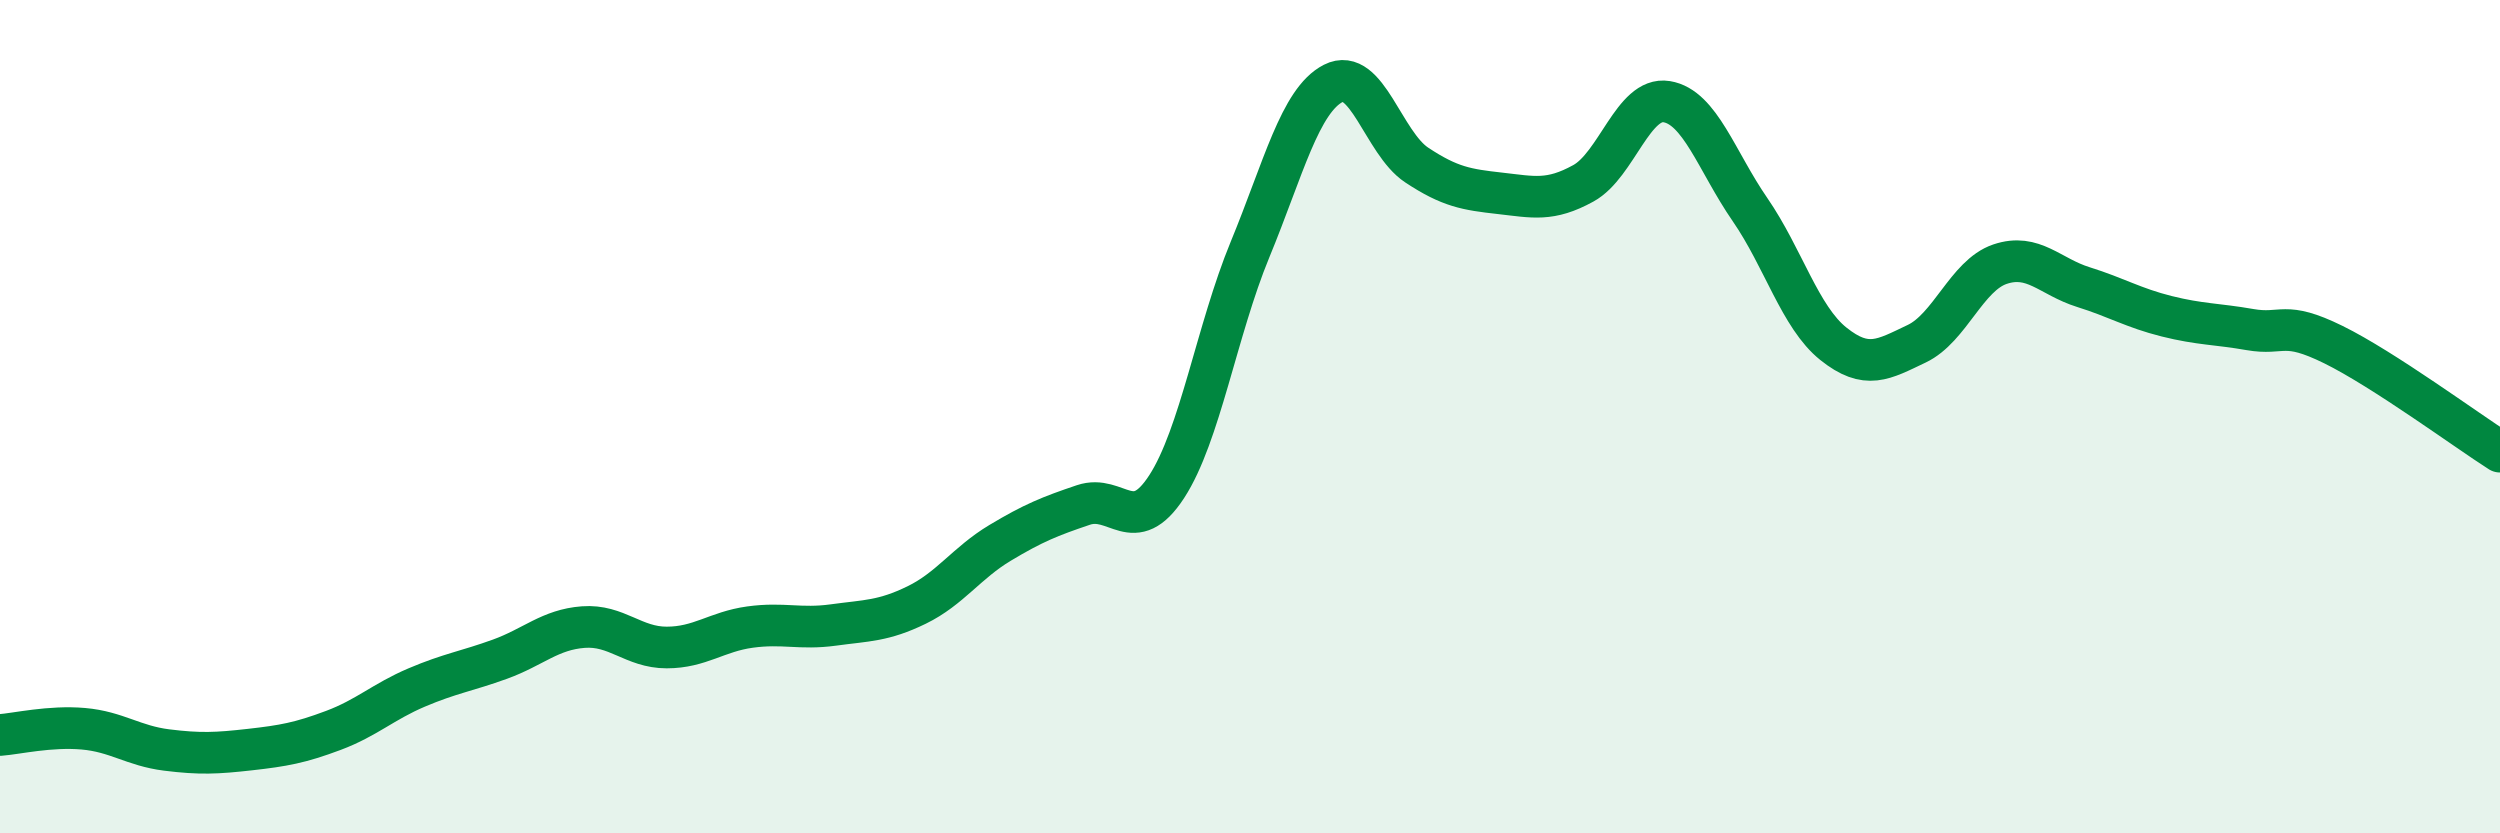
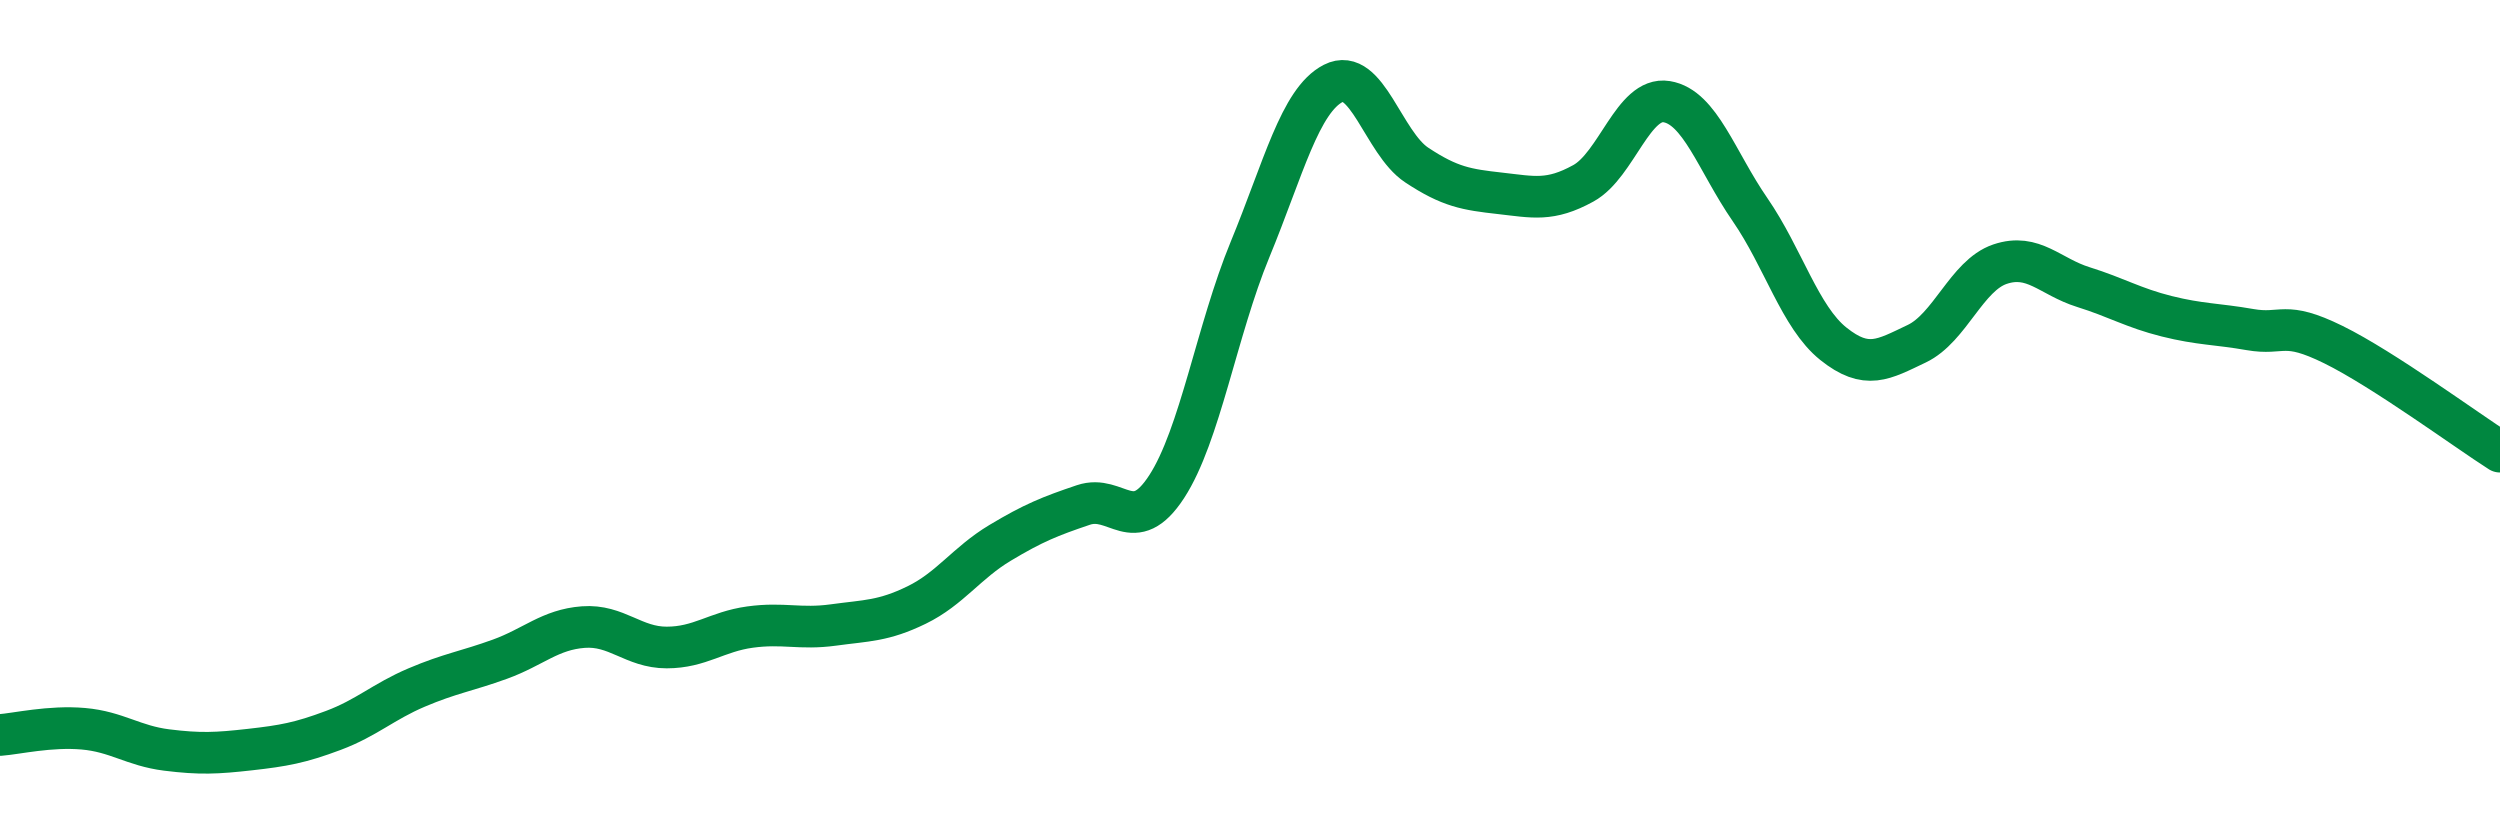
<svg xmlns="http://www.w3.org/2000/svg" width="60" height="20" viewBox="0 0 60 20">
-   <path d="M 0,17.64 C 0.4,17.61 1.2,17.42 2,17.49 C 2.8,17.56 3.2,17.9 4,18 C 4.8,18.1 5.2,18.08 6,17.99 C 6.8,17.9 7.2,17.83 8,17.53 C 8.8,17.23 9.2,16.84 10,16.5 C 10.8,16.16 11.2,16.11 12,15.82 C 12.8,15.53 13.2,15.11 14,15.05 C 14.8,14.99 15.2,15.54 16,15.54 C 16.8,15.54 17.2,15.16 18,15.05 C 18.8,14.94 19.2,15.11 20,15 C 20.8,14.89 21.2,14.91 22,14.52 C 22.8,14.13 23.2,13.51 24,13.03 C 24.8,12.55 25.2,12.39 26,12.12 C 26.8,11.85 27.2,12.91 28,11.68 C 28.8,10.45 29.2,7.93 30,5.99 C 30.8,4.05 31.2,2.41 32,2 C 32.8,1.59 33.2,3.43 34,3.96 C 34.8,4.49 35.2,4.55 36,4.64 C 36.8,4.73 37.2,4.84 38,4.4 C 38.8,3.96 39.2,2.31 40,2.44 C 40.8,2.57 41.2,3.87 42,5.03 C 42.8,6.19 43.2,7.61 44,8.25 C 44.8,8.89 45.2,8.63 46,8.25 C 46.8,7.87 47.2,6.61 48,6.34 C 48.8,6.07 49.2,6.64 50,6.89 C 50.8,7.14 51.2,7.39 52,7.59 C 52.8,7.79 53.2,7.77 54,7.91 C 54.8,8.05 54.8,7.68 56,8.27 C 57.2,8.86 59.2,10.33 60,10.84L60 20L0 20Z" fill="#008740" opacity="0.1" stroke-linecap="round" stroke-linejoin="round" />
  <path d="M 0,17.64 C 0.4,17.61 1.2,17.42 2,17.49 C 2.8,17.56 3.2,17.9 4,18 C 4.8,18.1 5.2,18.08 6,17.99 C 6.8,17.9 7.2,17.83 8,17.53 C 8.8,17.23 9.2,16.84 10,16.5 C 10.8,16.16 11.2,16.11 12,15.82 C 12.8,15.53 13.2,15.11 14,15.05 C 14.8,14.99 15.2,15.54 16,15.54 C 16.8,15.54 17.2,15.16 18,15.05 C 18.8,14.94 19.2,15.11 20,15 C 20.8,14.89 21.2,14.91 22,14.52 C 22.8,14.13 23.2,13.51 24,13.03 C 24.8,12.55 25.2,12.39 26,12.12 C 26.8,11.85 27.2,12.91 28,11.68 C 28.8,10.45 29.2,7.93 30,5.99 C 30.8,4.05 31.2,2.41 32,2 C 32.8,1.59 33.2,3.43 34,3.96 C 34.8,4.49 35.2,4.55 36,4.64 C 36.8,4.73 37.2,4.84 38,4.4 C 38.8,3.96 39.2,2.31 40,2.44 C 40.8,2.57 41.2,3.87 42,5.03 C 42.8,6.19 43.2,7.61 44,8.25 C 44.8,8.89 45.2,8.63 46,8.25 C 46.8,7.87 47.2,6.61 48,6.34 C 48.8,6.07 49.2,6.64 50,6.89 C 50.8,7.14 51.2,7.39 52,7.59 C 52.8,7.79 53.2,7.77 54,7.91 C 54.8,8.05 54.8,7.68 56,8.27 C 57.2,8.86 59.2,10.33 60,10.84" stroke="#008740" stroke-width="1" fill="none" stroke-linecap="round" stroke-linejoin="round" />
</svg>